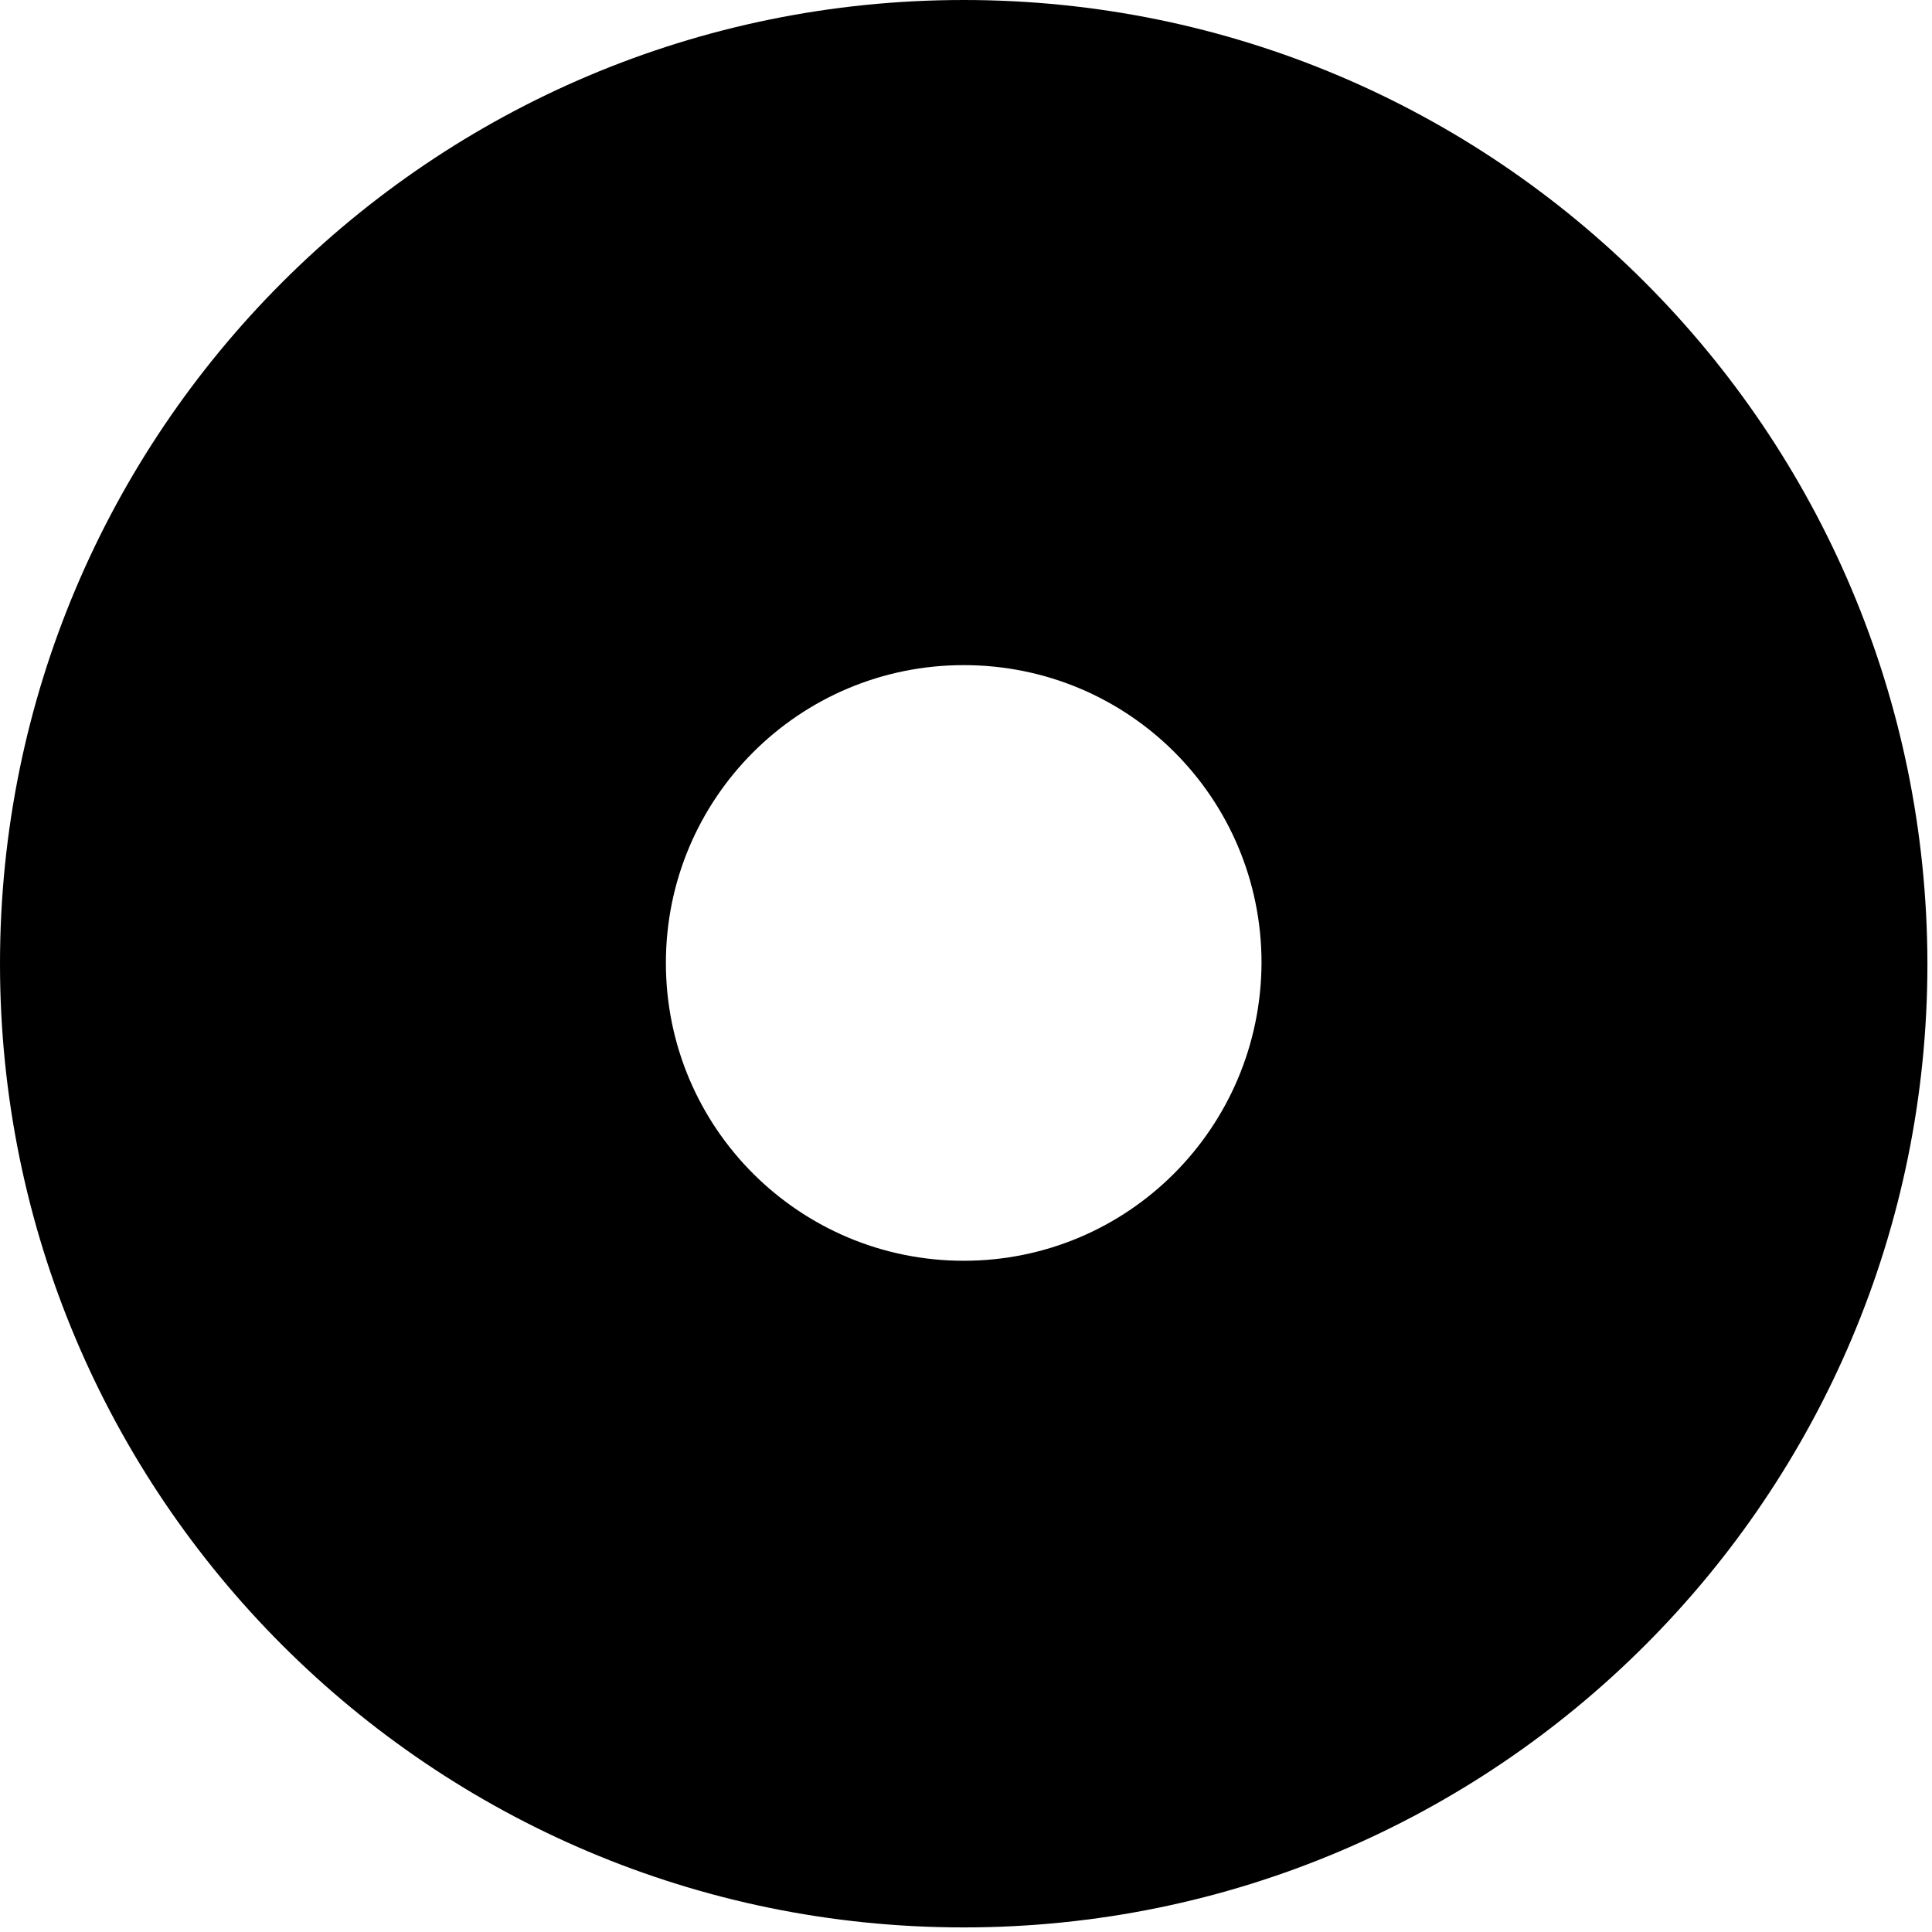
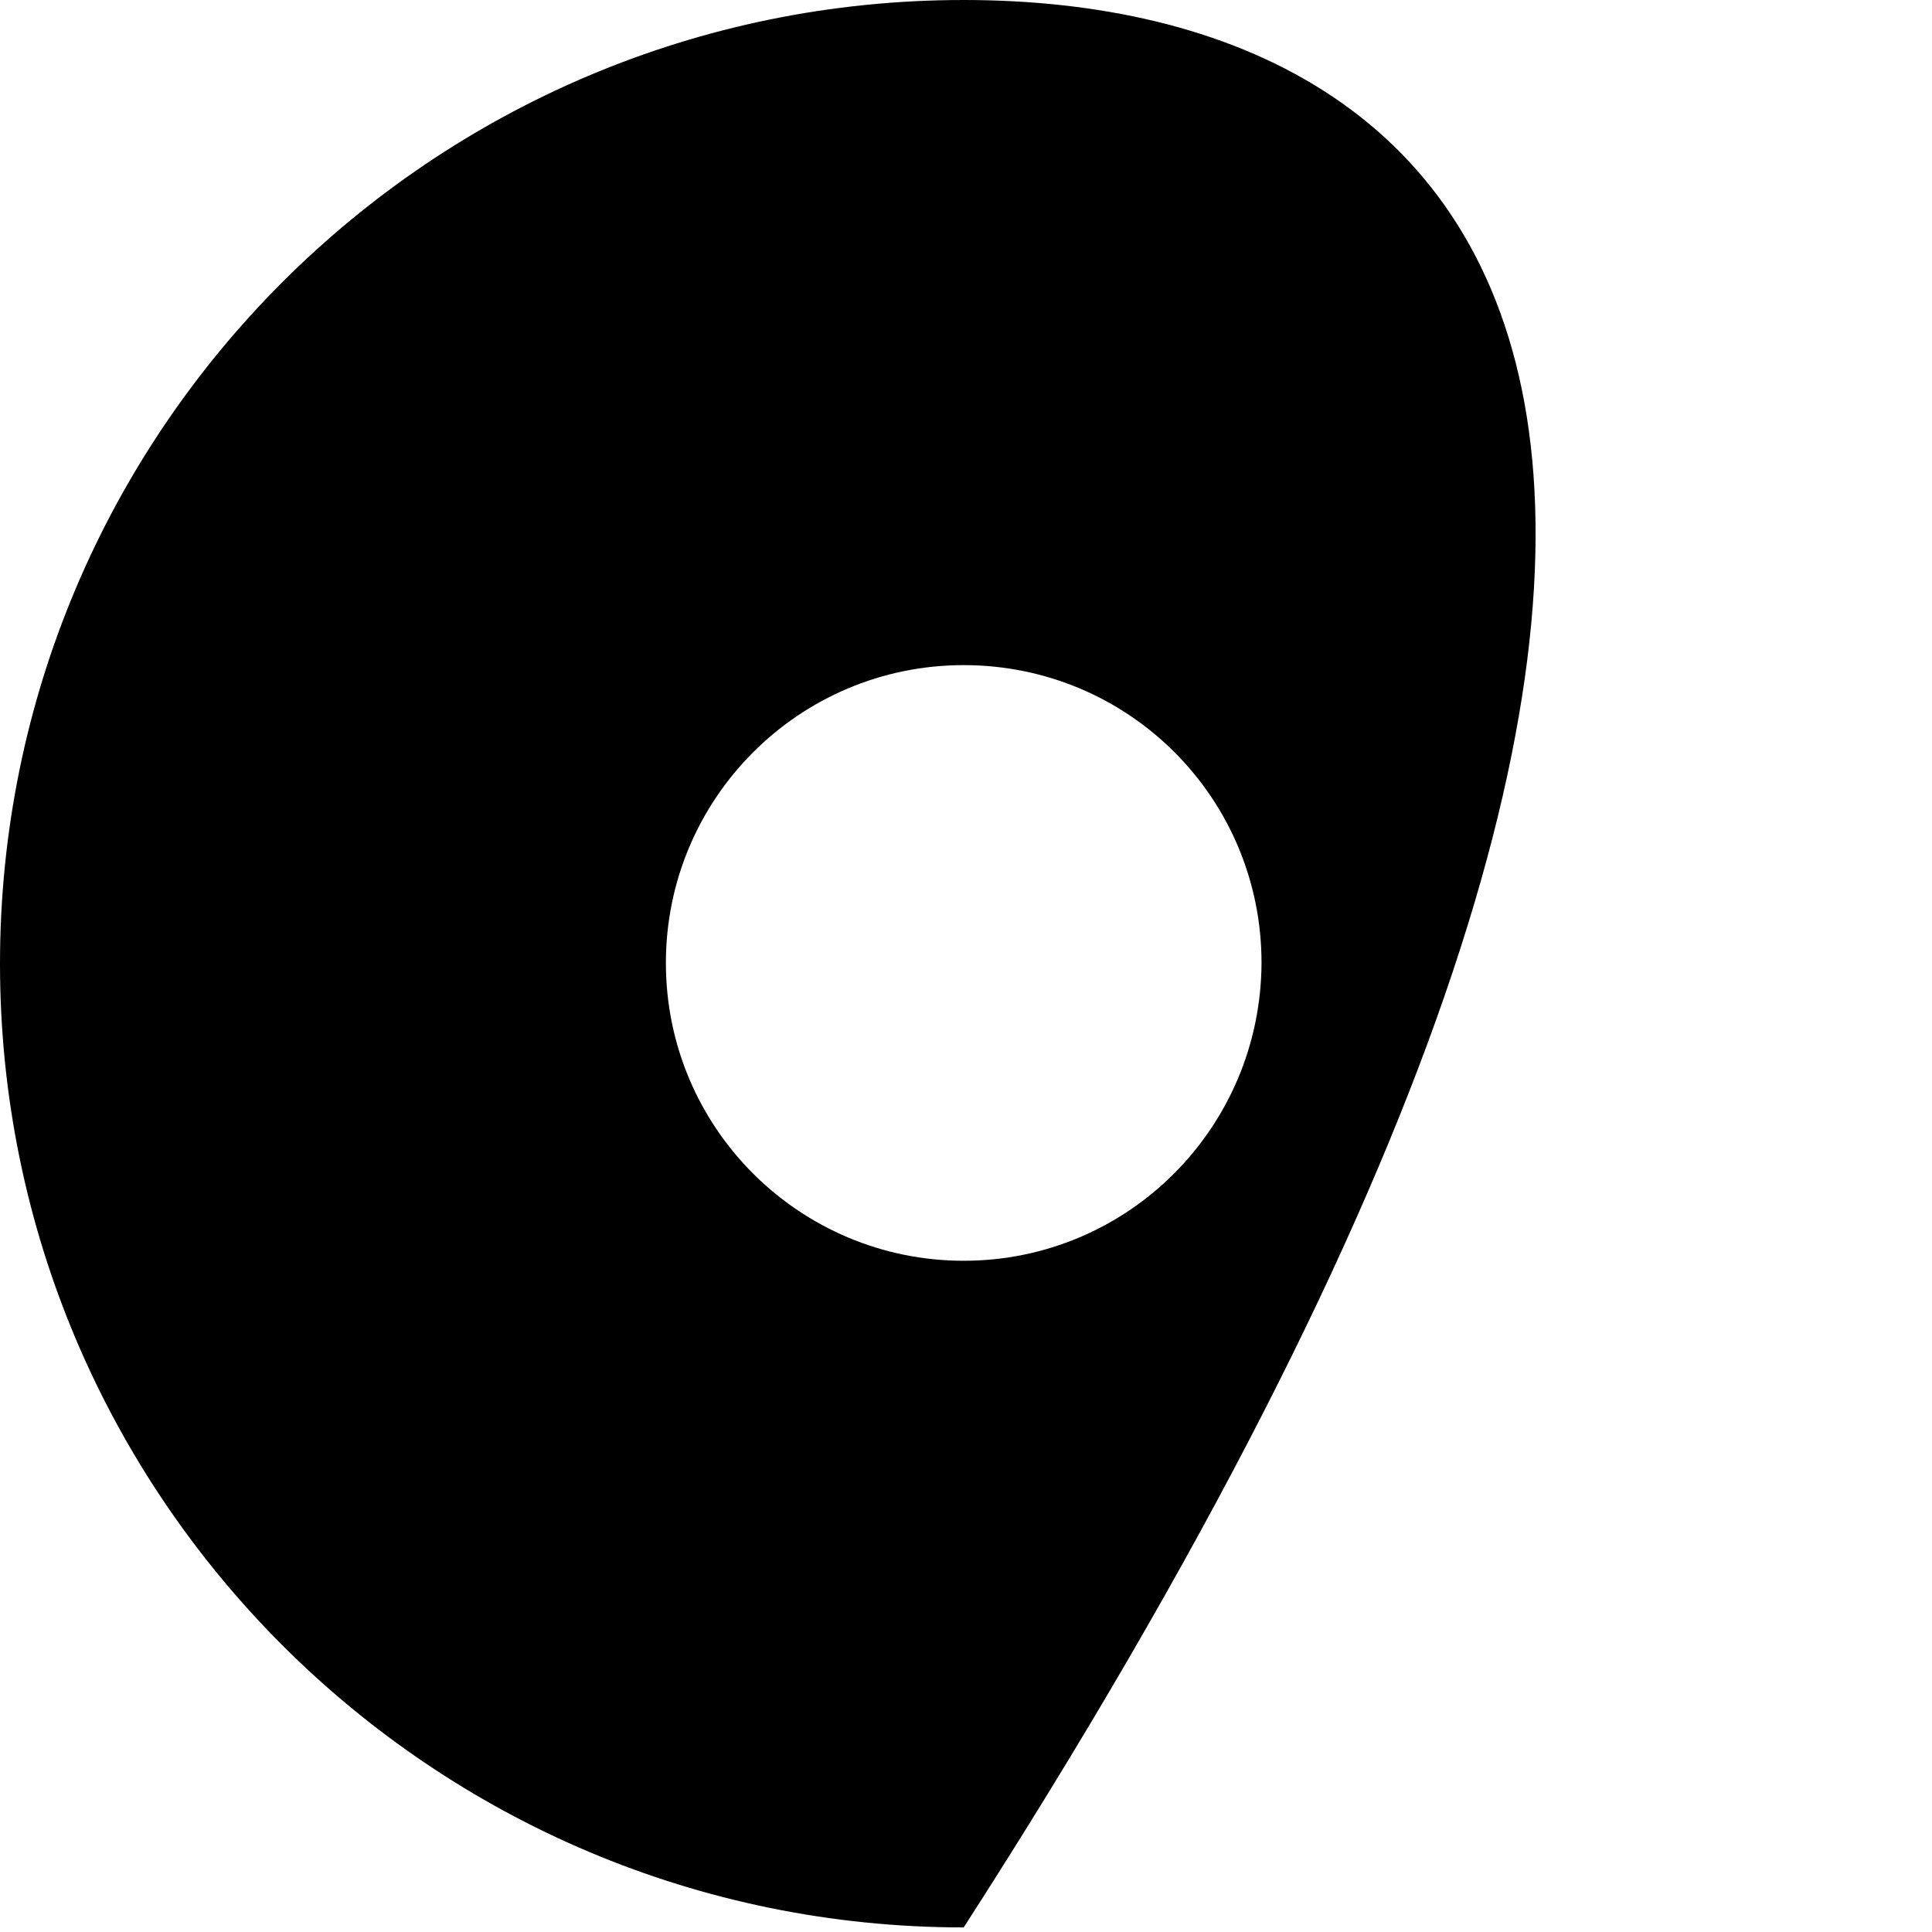
<svg xmlns="http://www.w3.org/2000/svg" width="253" height="253" viewBox="0 0 253 253" fill="none">
-   <path d="M126.2 0C56.5 0 0 56.5 0 126.2C0 195.9 56.5 252.4 126.2 252.4C195.9 252.4 252.4 195.9 252.4 126.2C252.3 56.5 195.9 0 126.2 0ZM126.2 165.1C104.7 165.1 87.2 147.7 87.2 126.1C87.2 104.6 104.6 87.1 126.2 87.1C147.8 87.1 165.2 104.5 165.2 126.1C165.1 147.7 147.7 165.1 126.2 165.1Z" fill="black" />
+   <path d="M126.2 0C56.5 0 0 56.5 0 126.2C0 195.9 56.5 252.4 126.2 252.4C252.3 56.5 195.9 0 126.2 0ZM126.2 165.1C104.7 165.1 87.2 147.7 87.2 126.1C87.2 104.6 104.6 87.1 126.2 87.1C147.8 87.1 165.2 104.5 165.2 126.1C165.1 147.7 147.7 165.1 126.2 165.1Z" fill="black" />
</svg>